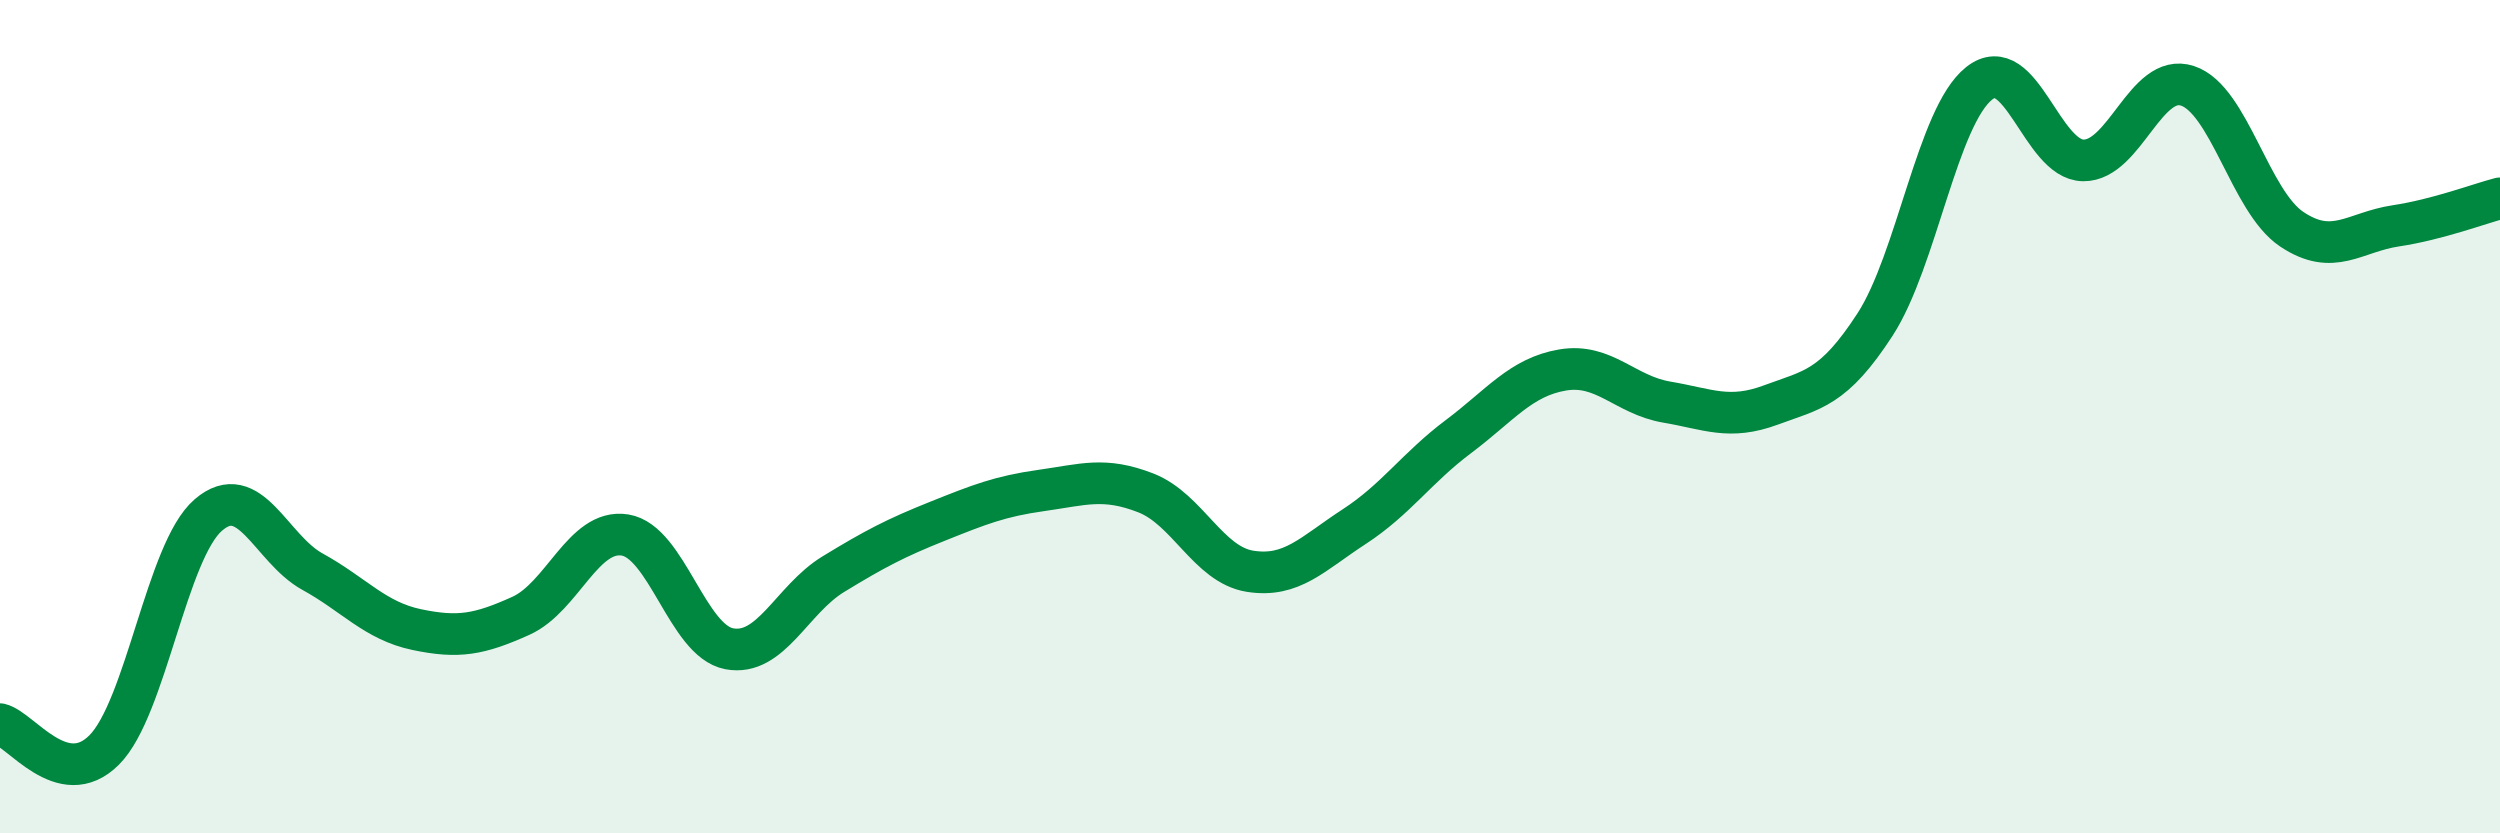
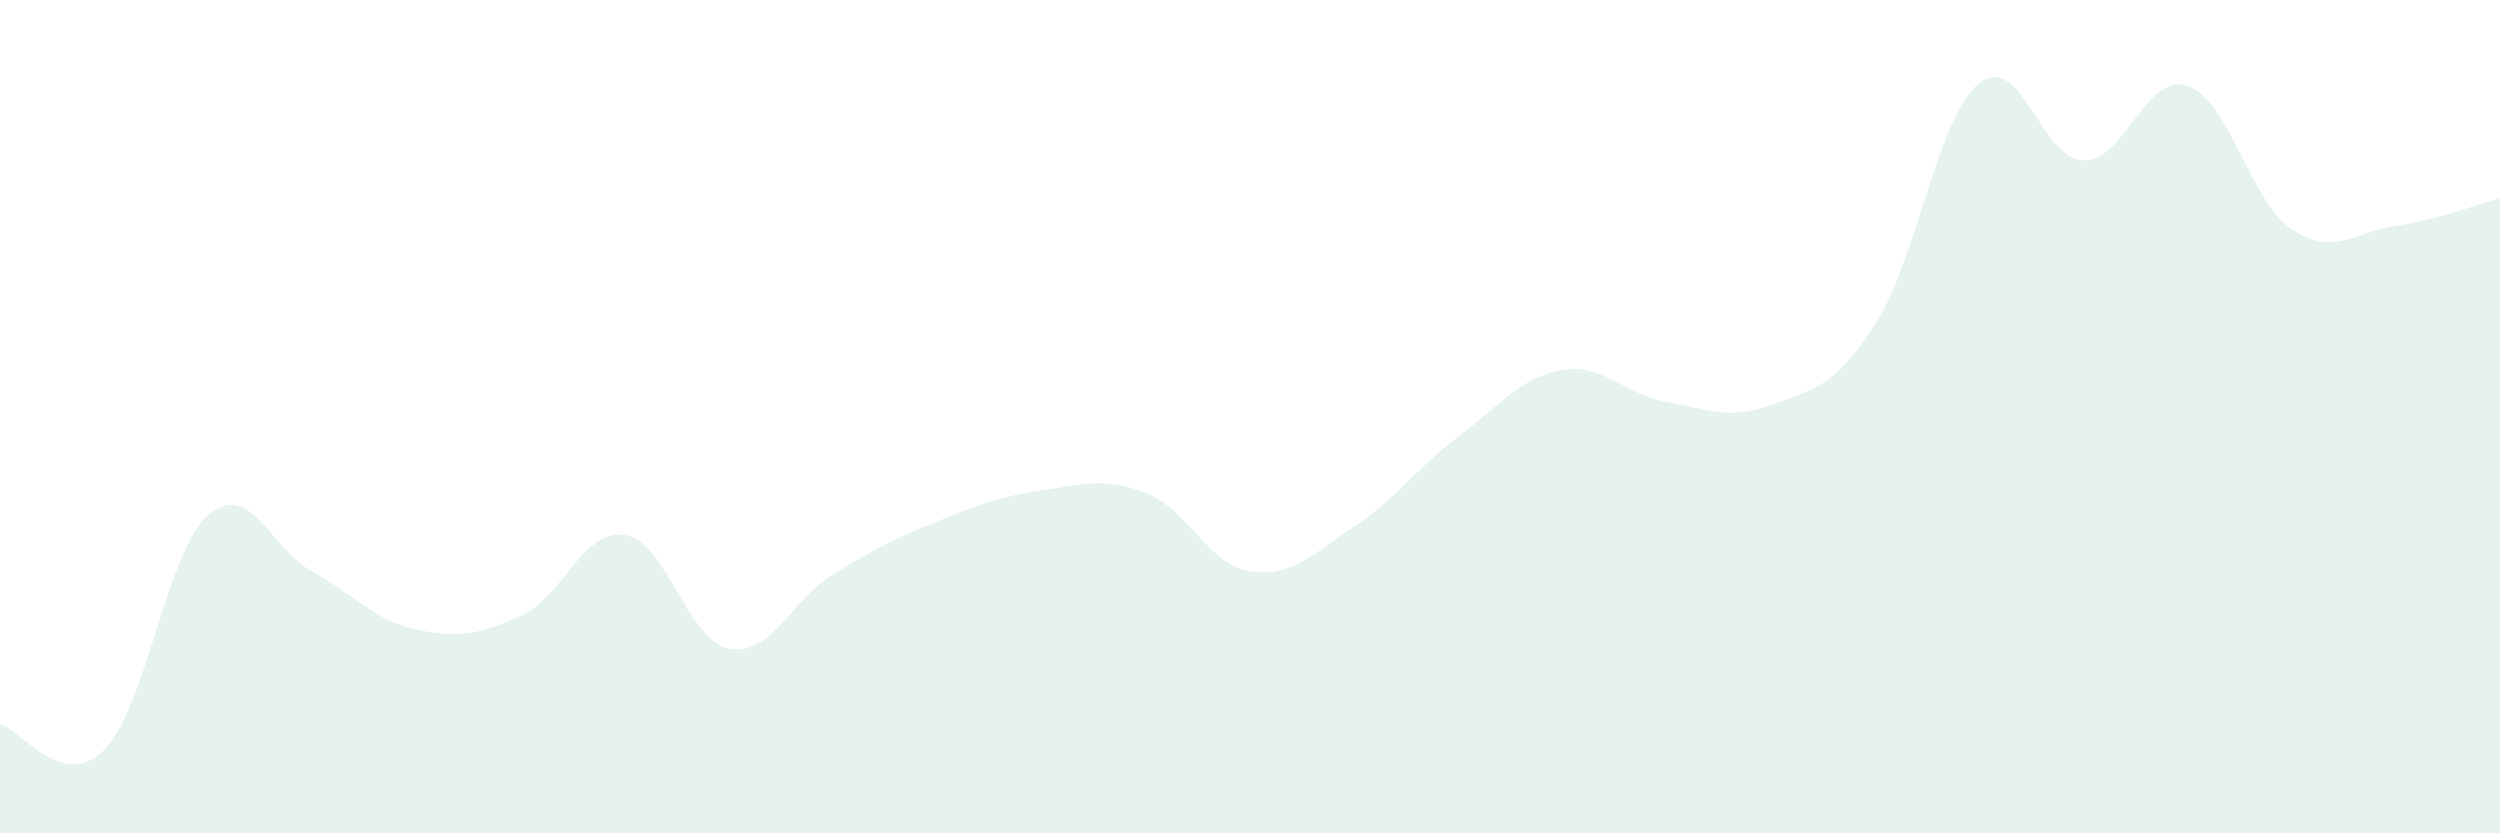
<svg xmlns="http://www.w3.org/2000/svg" width="60" height="20" viewBox="0 0 60 20">
  <path d="M 0,17.38 C 0.5,17.5 1.5,19 2.5,18 C 3.5,17 4,13.22 5,12.36 C 6,11.5 6.5,13.17 7.5,13.72 C 8.5,14.27 9,14.9 10,15.11 C 11,15.32 11.5,15.23 12.5,14.78 C 13.5,14.33 14,12.68 15,12.84 C 16,13 16.5,15.38 17.5,15.57 C 18.5,15.76 19,14.39 20,13.78 C 21,13.17 21.5,12.91 22.5,12.51 C 23.5,12.11 24,11.91 25,11.77 C 26,11.63 26.5,11.44 27.5,11.83 C 28.5,12.22 29,13.55 30,13.71 C 31,13.87 31.5,13.29 32.5,12.64 C 33.5,11.99 34,11.23 35,10.48 C 36,9.73 36.5,9.05 37.5,8.88 C 38.5,8.71 39,9.48 40,9.65 C 41,9.82 41.5,10.09 42.5,9.72 C 43.5,9.35 44,9.33 45,7.79 C 46,6.25 46.5,2.79 47.5,2 C 48.5,1.21 49,3.84 50,3.85 C 51,3.86 51.5,1.73 52.5,2.06 C 53.5,2.39 54,4.83 55,5.5 C 56,6.17 56.5,5.57 57.5,5.42 C 58.5,5.27 59.5,4.89 60,4.76L60 20L0 20Z" fill="#008740" opacity="0.1" stroke-linecap="round" stroke-linejoin="round" />
-   <path d="M 0,17.38 C 0.5,17.5 1.5,19 2.5,18 C 3.5,17 4,13.22 5,12.36 C 6,11.5 6.5,13.17 7.5,13.72 C 8.5,14.27 9,14.9 10,15.11 C 11,15.32 11.5,15.23 12.5,14.78 C 13.5,14.33 14,12.68 15,12.84 C 16,13 16.5,15.38 17.5,15.57 C 18.5,15.76 19,14.39 20,13.78 C 21,13.17 21.5,12.91 22.5,12.51 C 23.5,12.11 24,11.91 25,11.77 C 26,11.63 26.5,11.44 27.5,11.83 C 28.5,12.22 29,13.55 30,13.71 C 31,13.87 31.5,13.29 32.5,12.64 C 33.5,11.99 34,11.23 35,10.48 C 36,9.73 36.5,9.05 37.5,8.88 C 38.5,8.71 39,9.48 40,9.65 C 41,9.82 41.5,10.09 42.5,9.72 C 43.5,9.35 44,9.33 45,7.79 C 46,6.25 46.5,2.79 47.5,2 C 48.5,1.21 49,3.84 50,3.85 C 51,3.86 51.5,1.73 52.5,2.06 C 53.5,2.39 54,4.83 55,5.5 C 56,6.17 56.5,5.57 57.5,5.42 C 58.5,5.27 59.5,4.89 60,4.76" stroke="#008740" stroke-width="1" fill="none" stroke-linecap="round" stroke-linejoin="round" />
</svg>